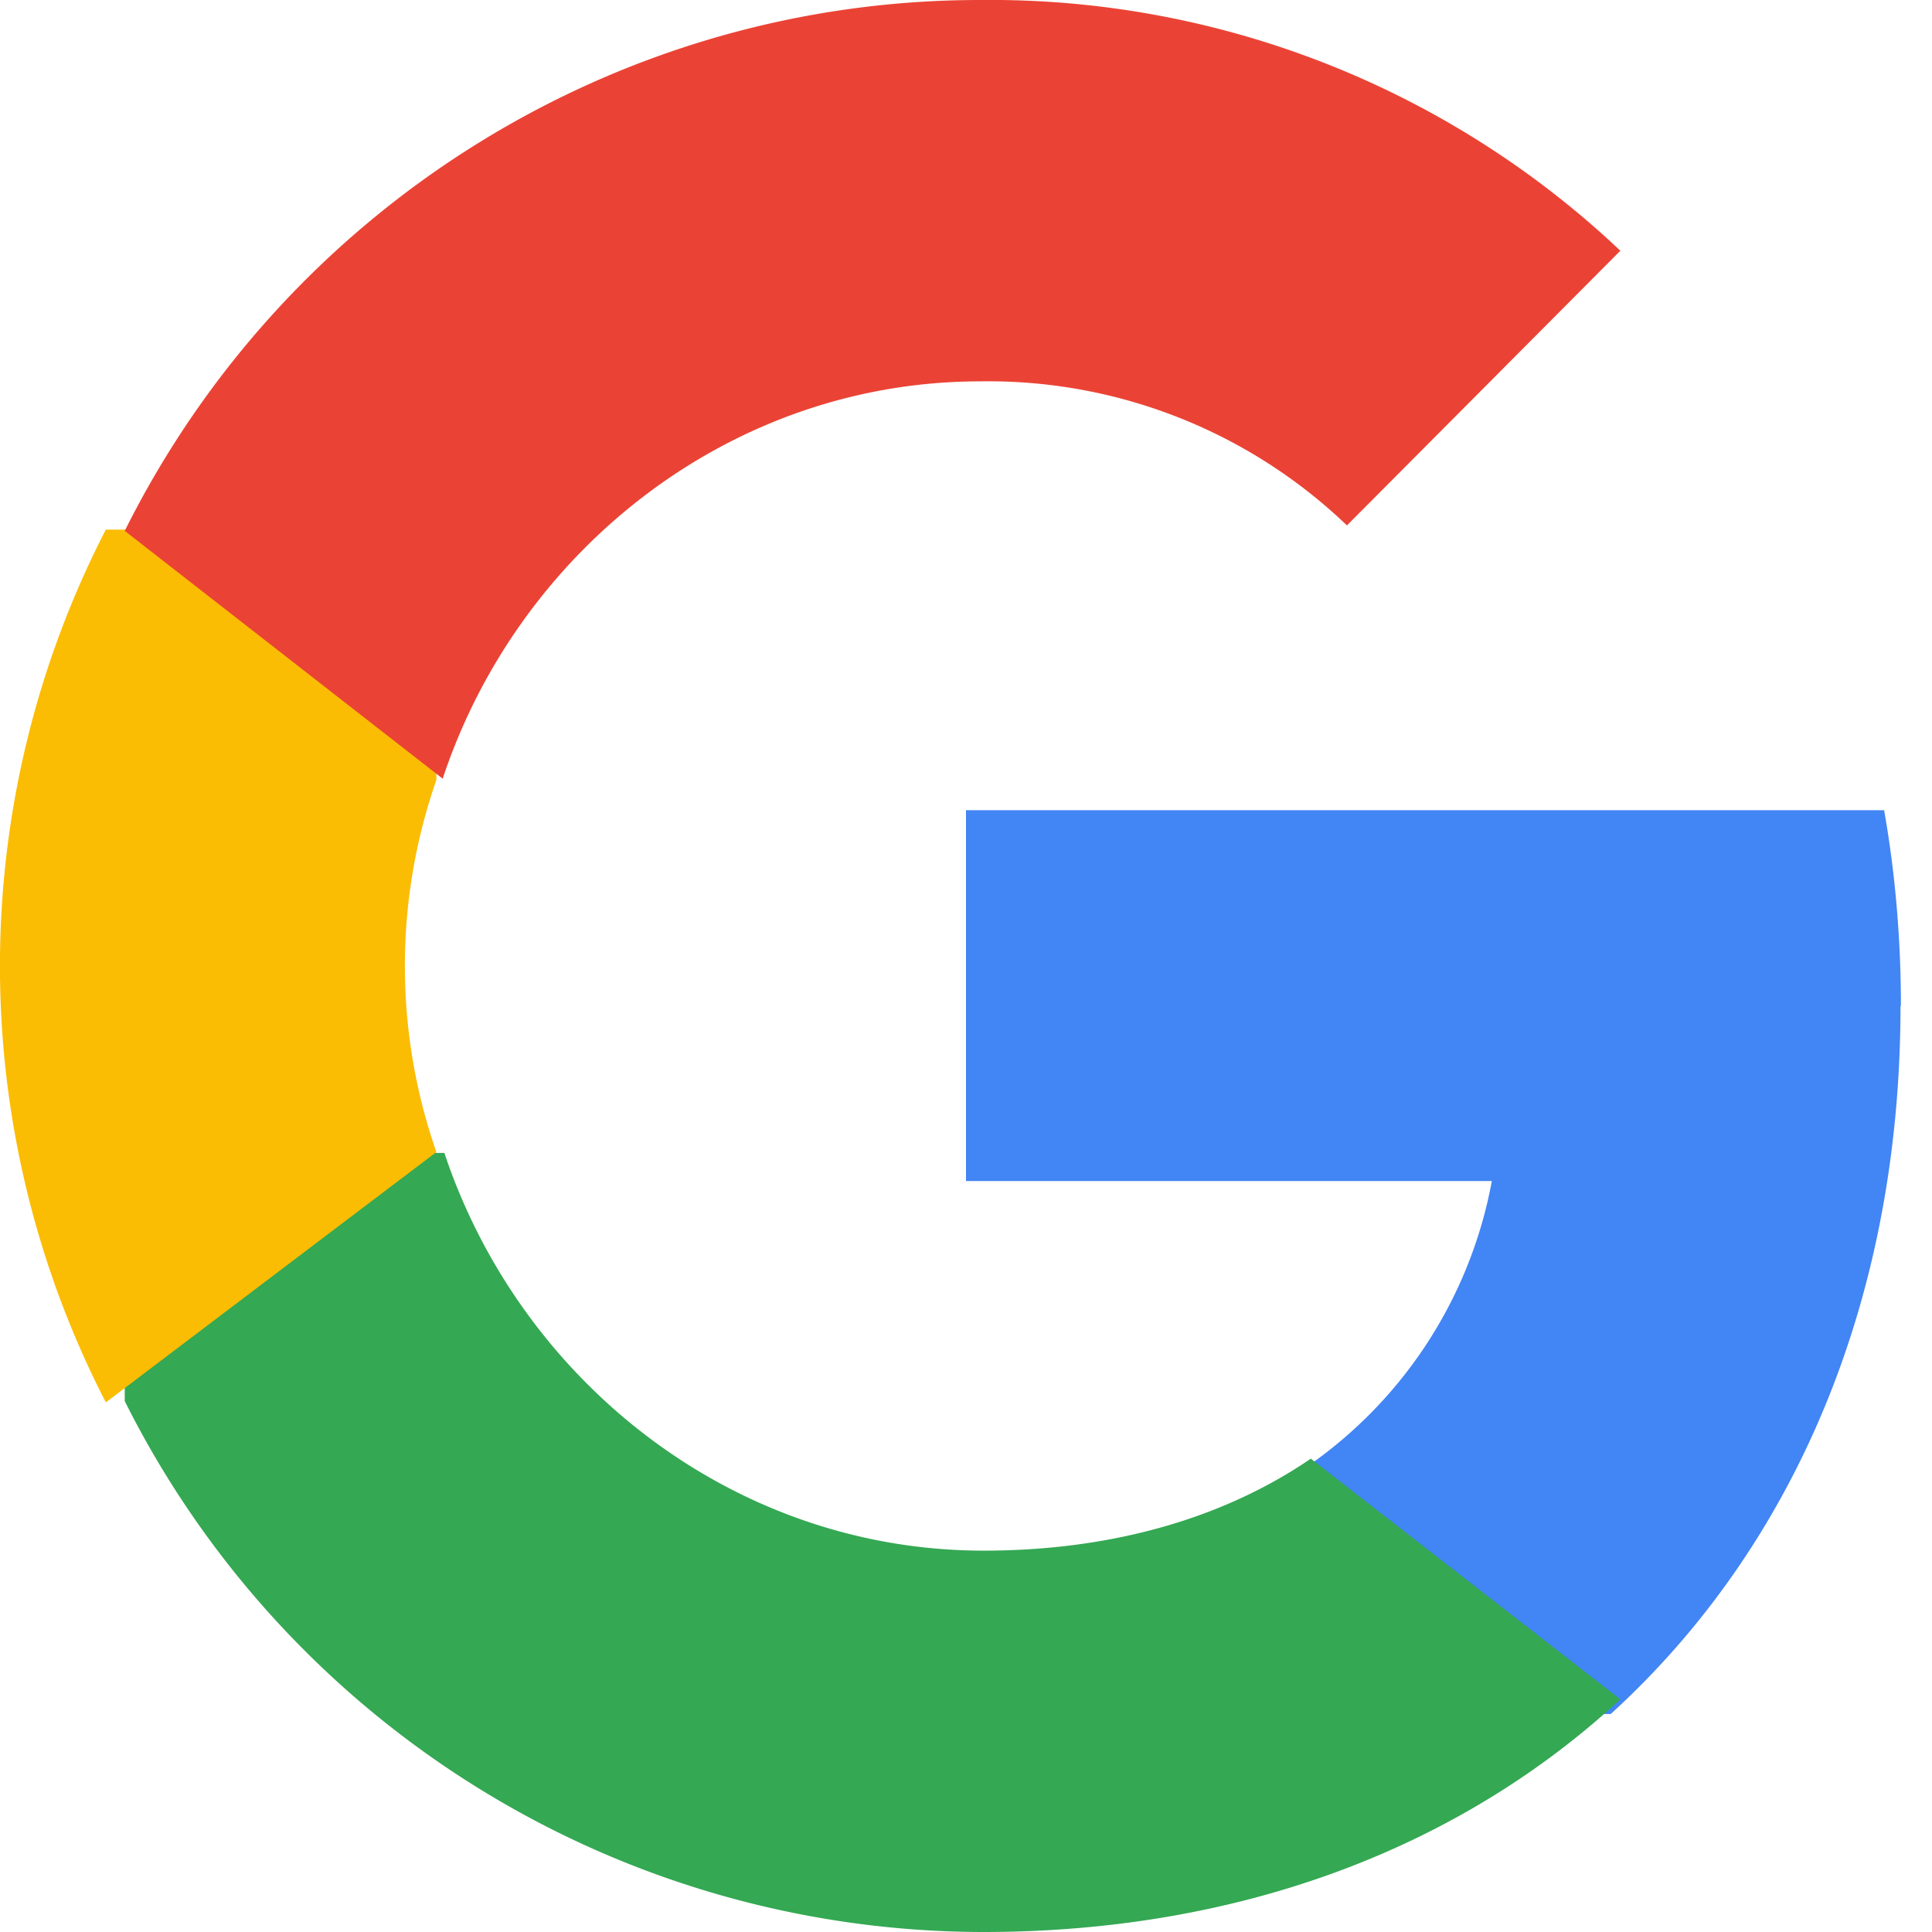
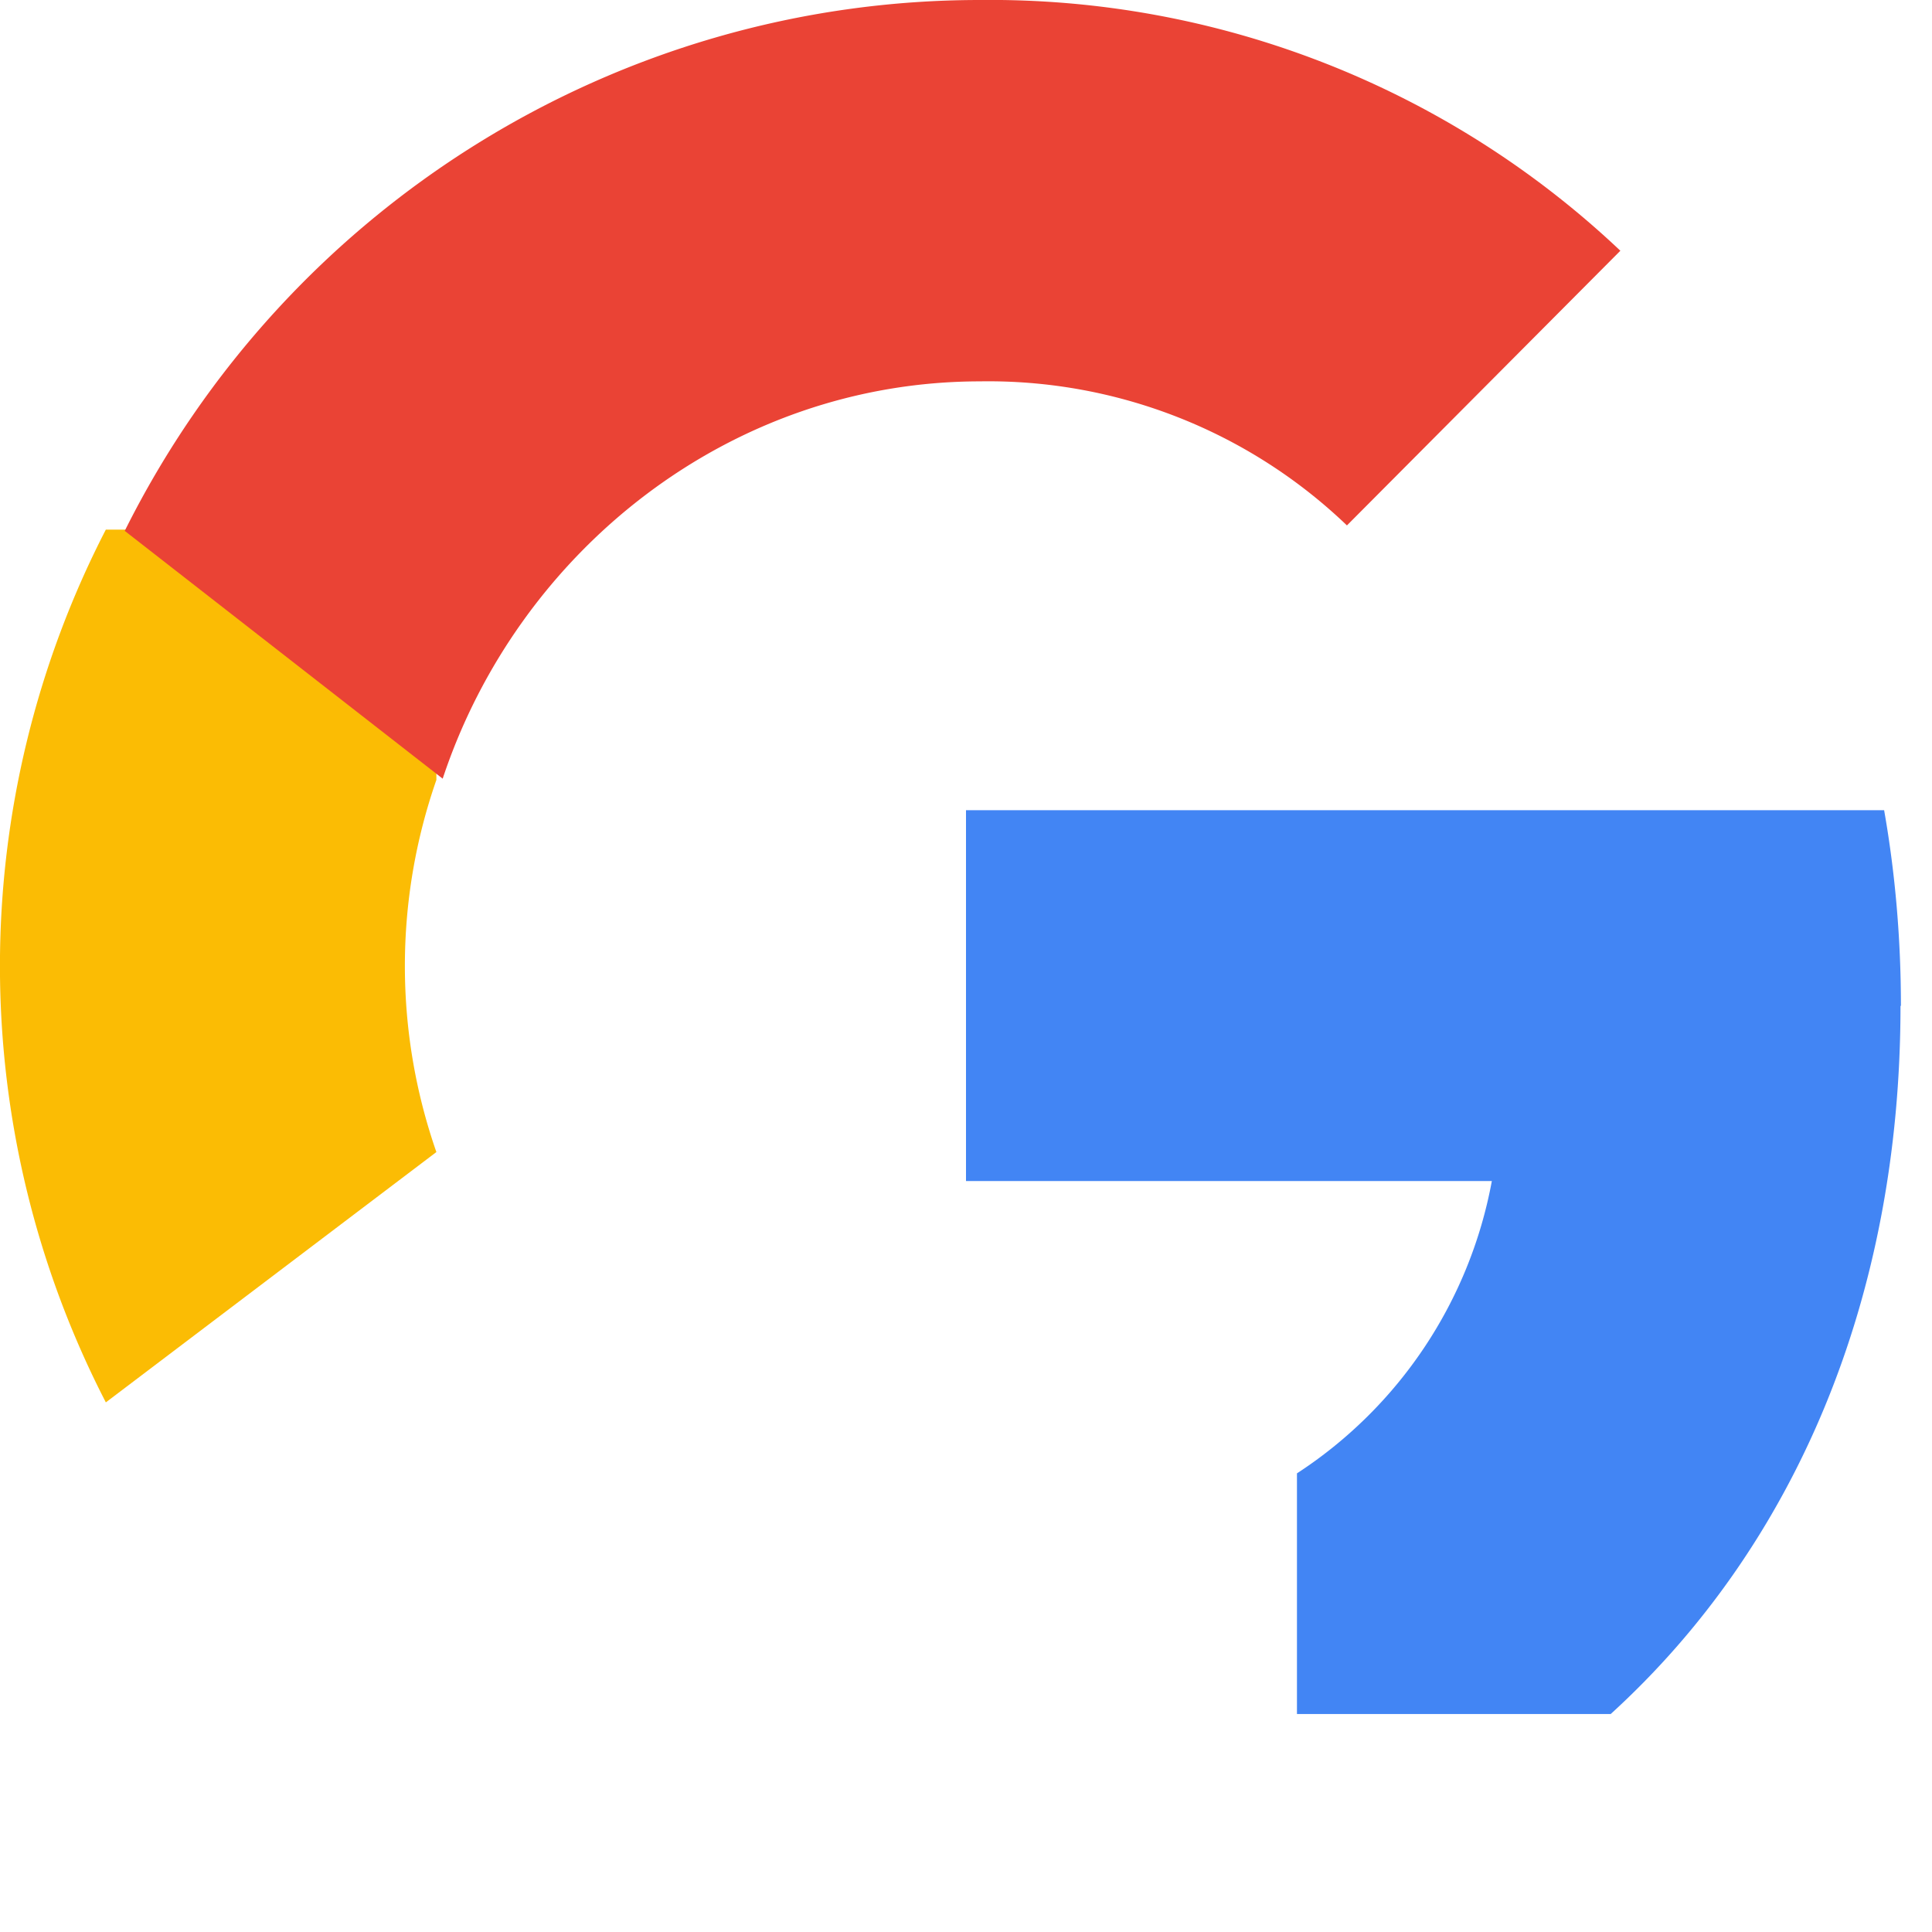
<svg xmlns="http://www.w3.org/2000/svg" width="46" height="46" viewBox="0 0 46 46">
  <g fill="none">
    <path fill="#4285F4" d="M45.26 23.95c0-1.56-.13-3.13-.4-4.66H23v8.83h12.52a10.6 10.6 0 01-4.64 6.96v5.73h7.47c4.39-4 6.9-9.89 6.9-16.86z" />
-     <path fill="#34A853" d="M23.41 46c6.17 0 11.38-2.03 15.17-5.54l-7.37-5.73c-2.05 1.4-4.7 2.19-7.79 2.19-5.97 0-11.03-4.04-12.84-9.47H2.97v5.91A22.88 22.88 0 0023.4 46z" />
    <path fill="#FBBC04" d="M10.39 27.43c-1-2.87-1-5.99 0-8.86v-5.96H2.52a22.67 22.67 0 000 20.78l7.87-5.96z" />
    <path fill="#EA4335" d="M23.33 9.08a12.34 12.34 0 018.74 3.43l6.51-6.54A21.83 21.83 0 0023.33 0C14.72 0 6.83 4.9 2.97 12.64l7.57 5.9c1.8-5.43 6.85-9.46 12.8-9.46z" />
  </g>
</svg>